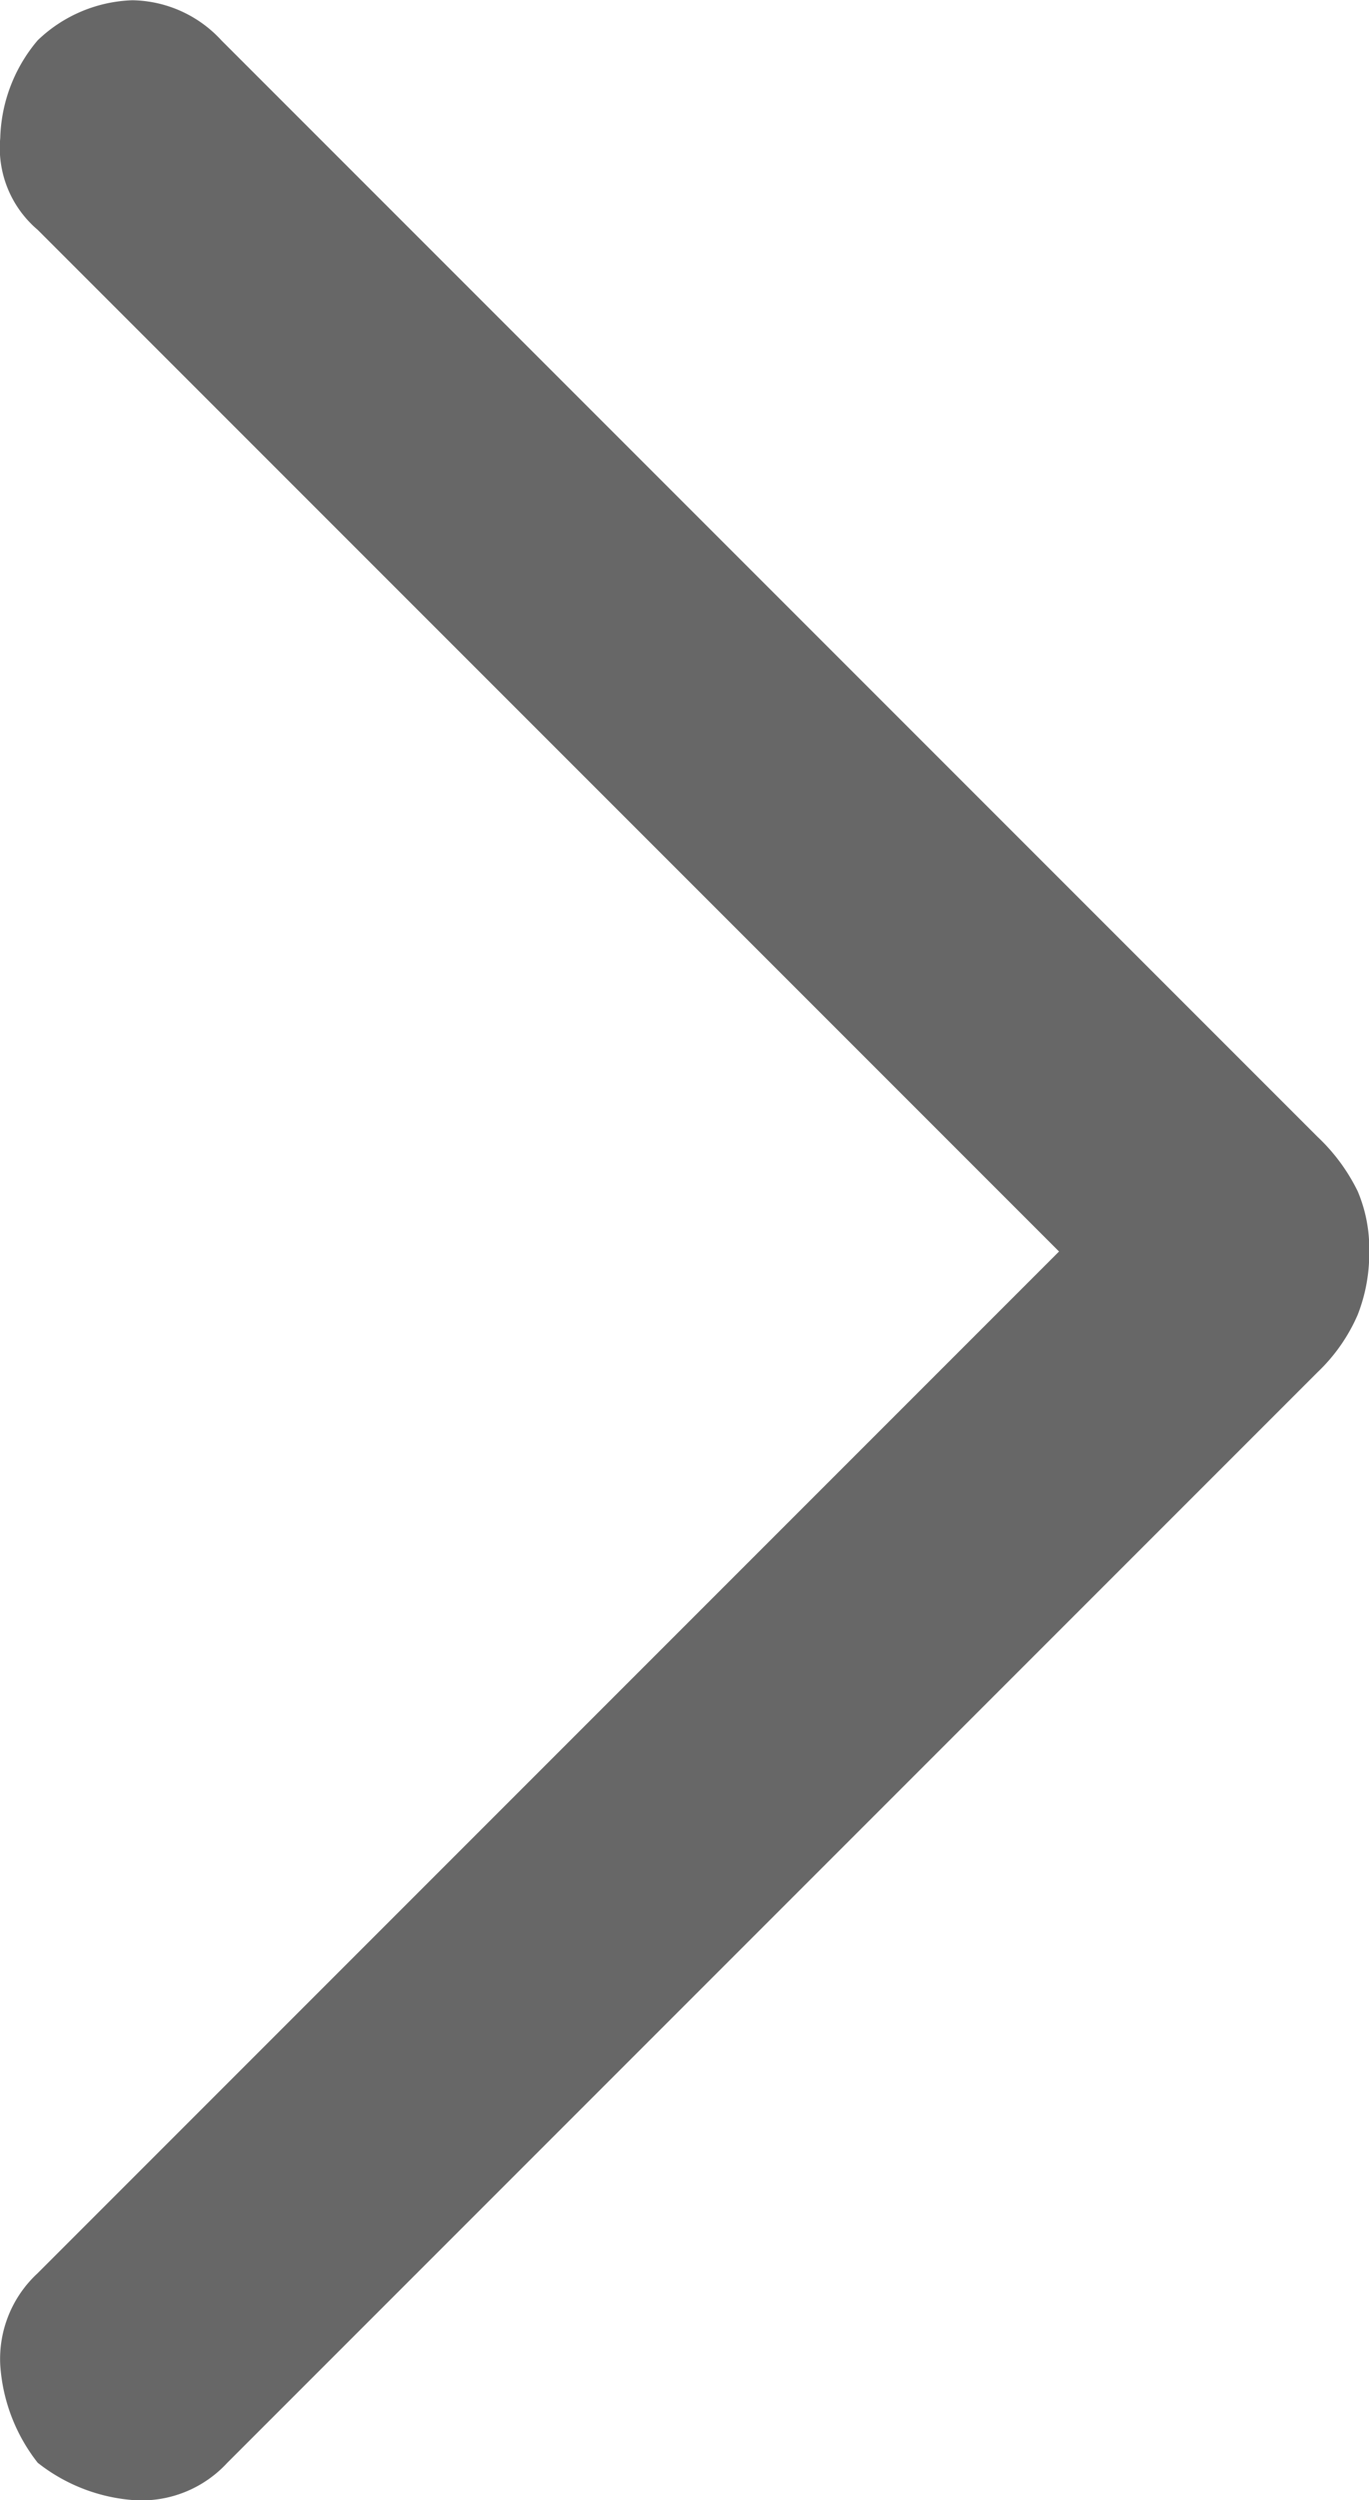
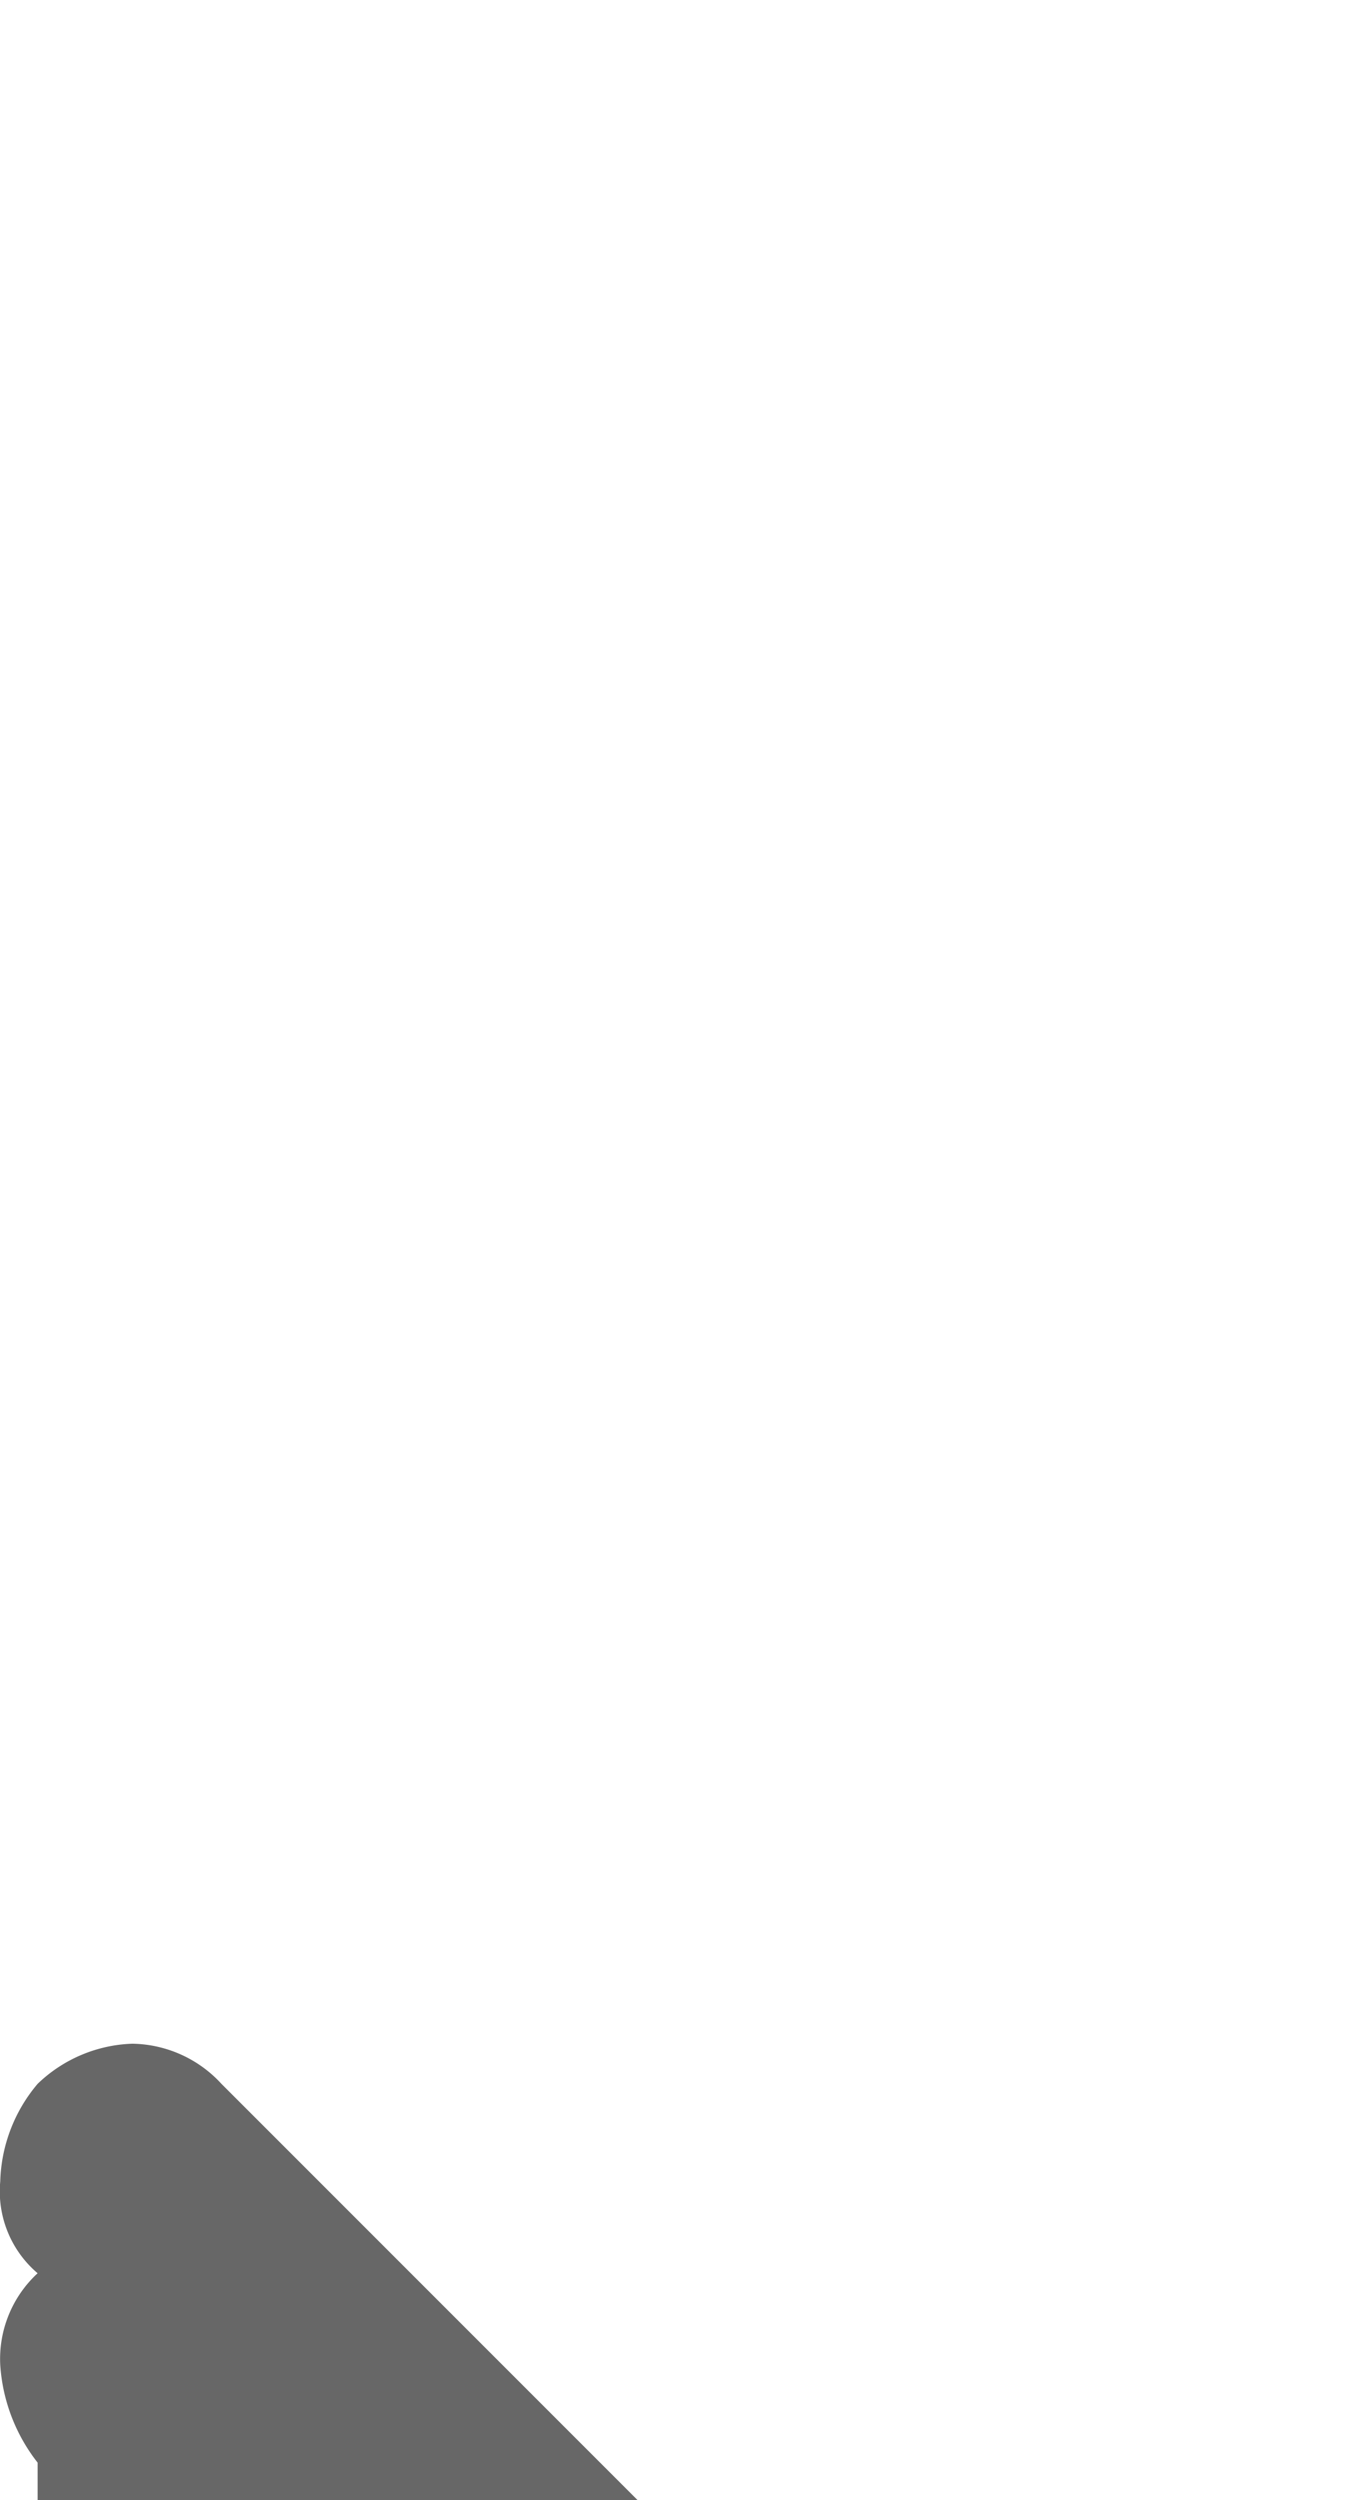
<svg xmlns="http://www.w3.org/2000/svg" width="5.459" height="9.967" viewBox="0 0 5.459 9.967">
  <defs>
    <style>
      .cls-1 {
        fill: #676767;
      }
    </style>
  </defs>
-   <path id="chevron_right_FILL0_wght300_GRAD0_opsz48" class="cls-1" d="M17.773,22.867a.705.705,0,0,1-.149-.389.465.465,0,0,1,.149-.366l4.073-4.073-4.073-4.073a.428.428,0,0,1-.149-.366.628.628,0,0,1,.149-.389.571.571,0,0,1,.378-.16.492.492,0,0,1,.355.16l4.371,4.371a.752.752,0,0,1,.16.217.587.587,0,0,1,.046.24.672.672,0,0,1-.046.252.7.7,0,0,1-.16.229l-4.348,4.348a.465.465,0,0,1-.366.149.7.7,0,0,1-.389-.149Z" transform="translate(-17.623 -13.05)" />
+   <path id="chevron_right_FILL0_wght300_GRAD0_opsz48" class="cls-1" d="M17.773,22.867a.705.705,0,0,1-.149-.389.465.465,0,0,1,.149-.366a.428.428,0,0,1-.149-.366.628.628,0,0,1,.149-.389.571.571,0,0,1,.378-.16.492.492,0,0,1,.355.16l4.371,4.371a.752.752,0,0,1,.16.217.587.587,0,0,1,.046.24.672.672,0,0,1-.046.252.7.7,0,0,1-.16.229l-4.348,4.348a.465.465,0,0,1-.366.149.7.7,0,0,1-.389-.149Z" transform="translate(-17.623 -13.05)" />
</svg>